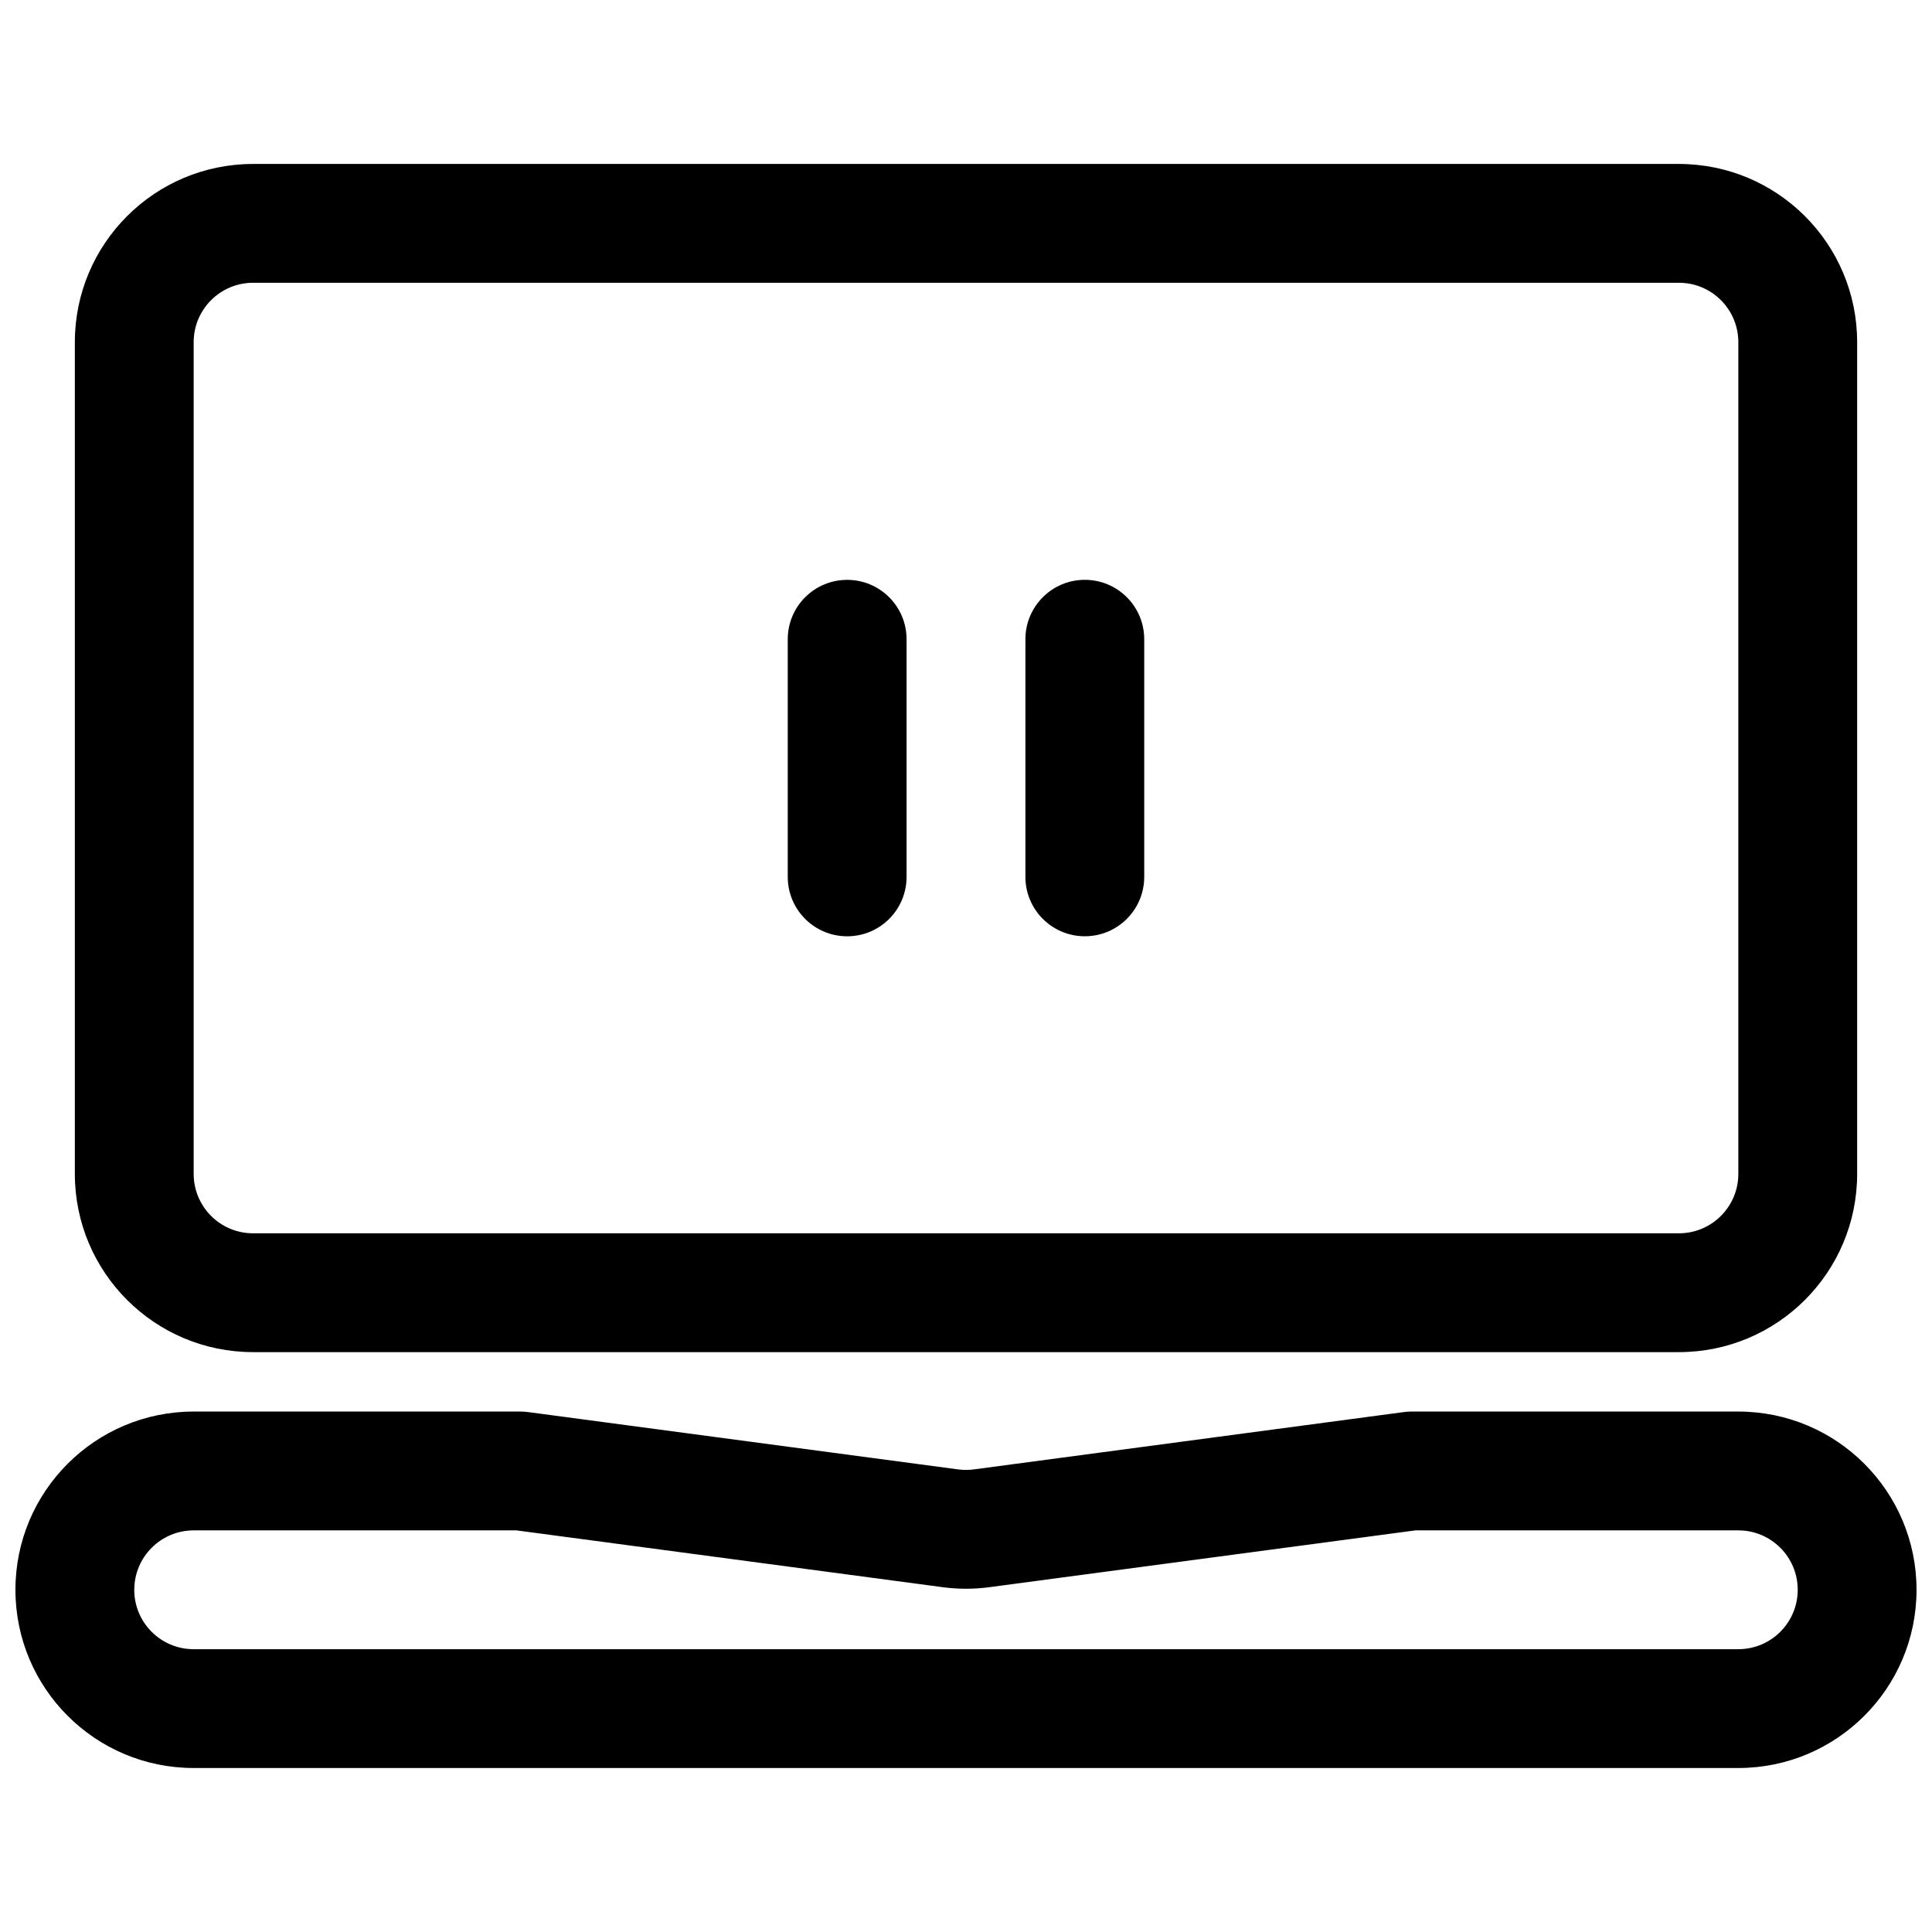
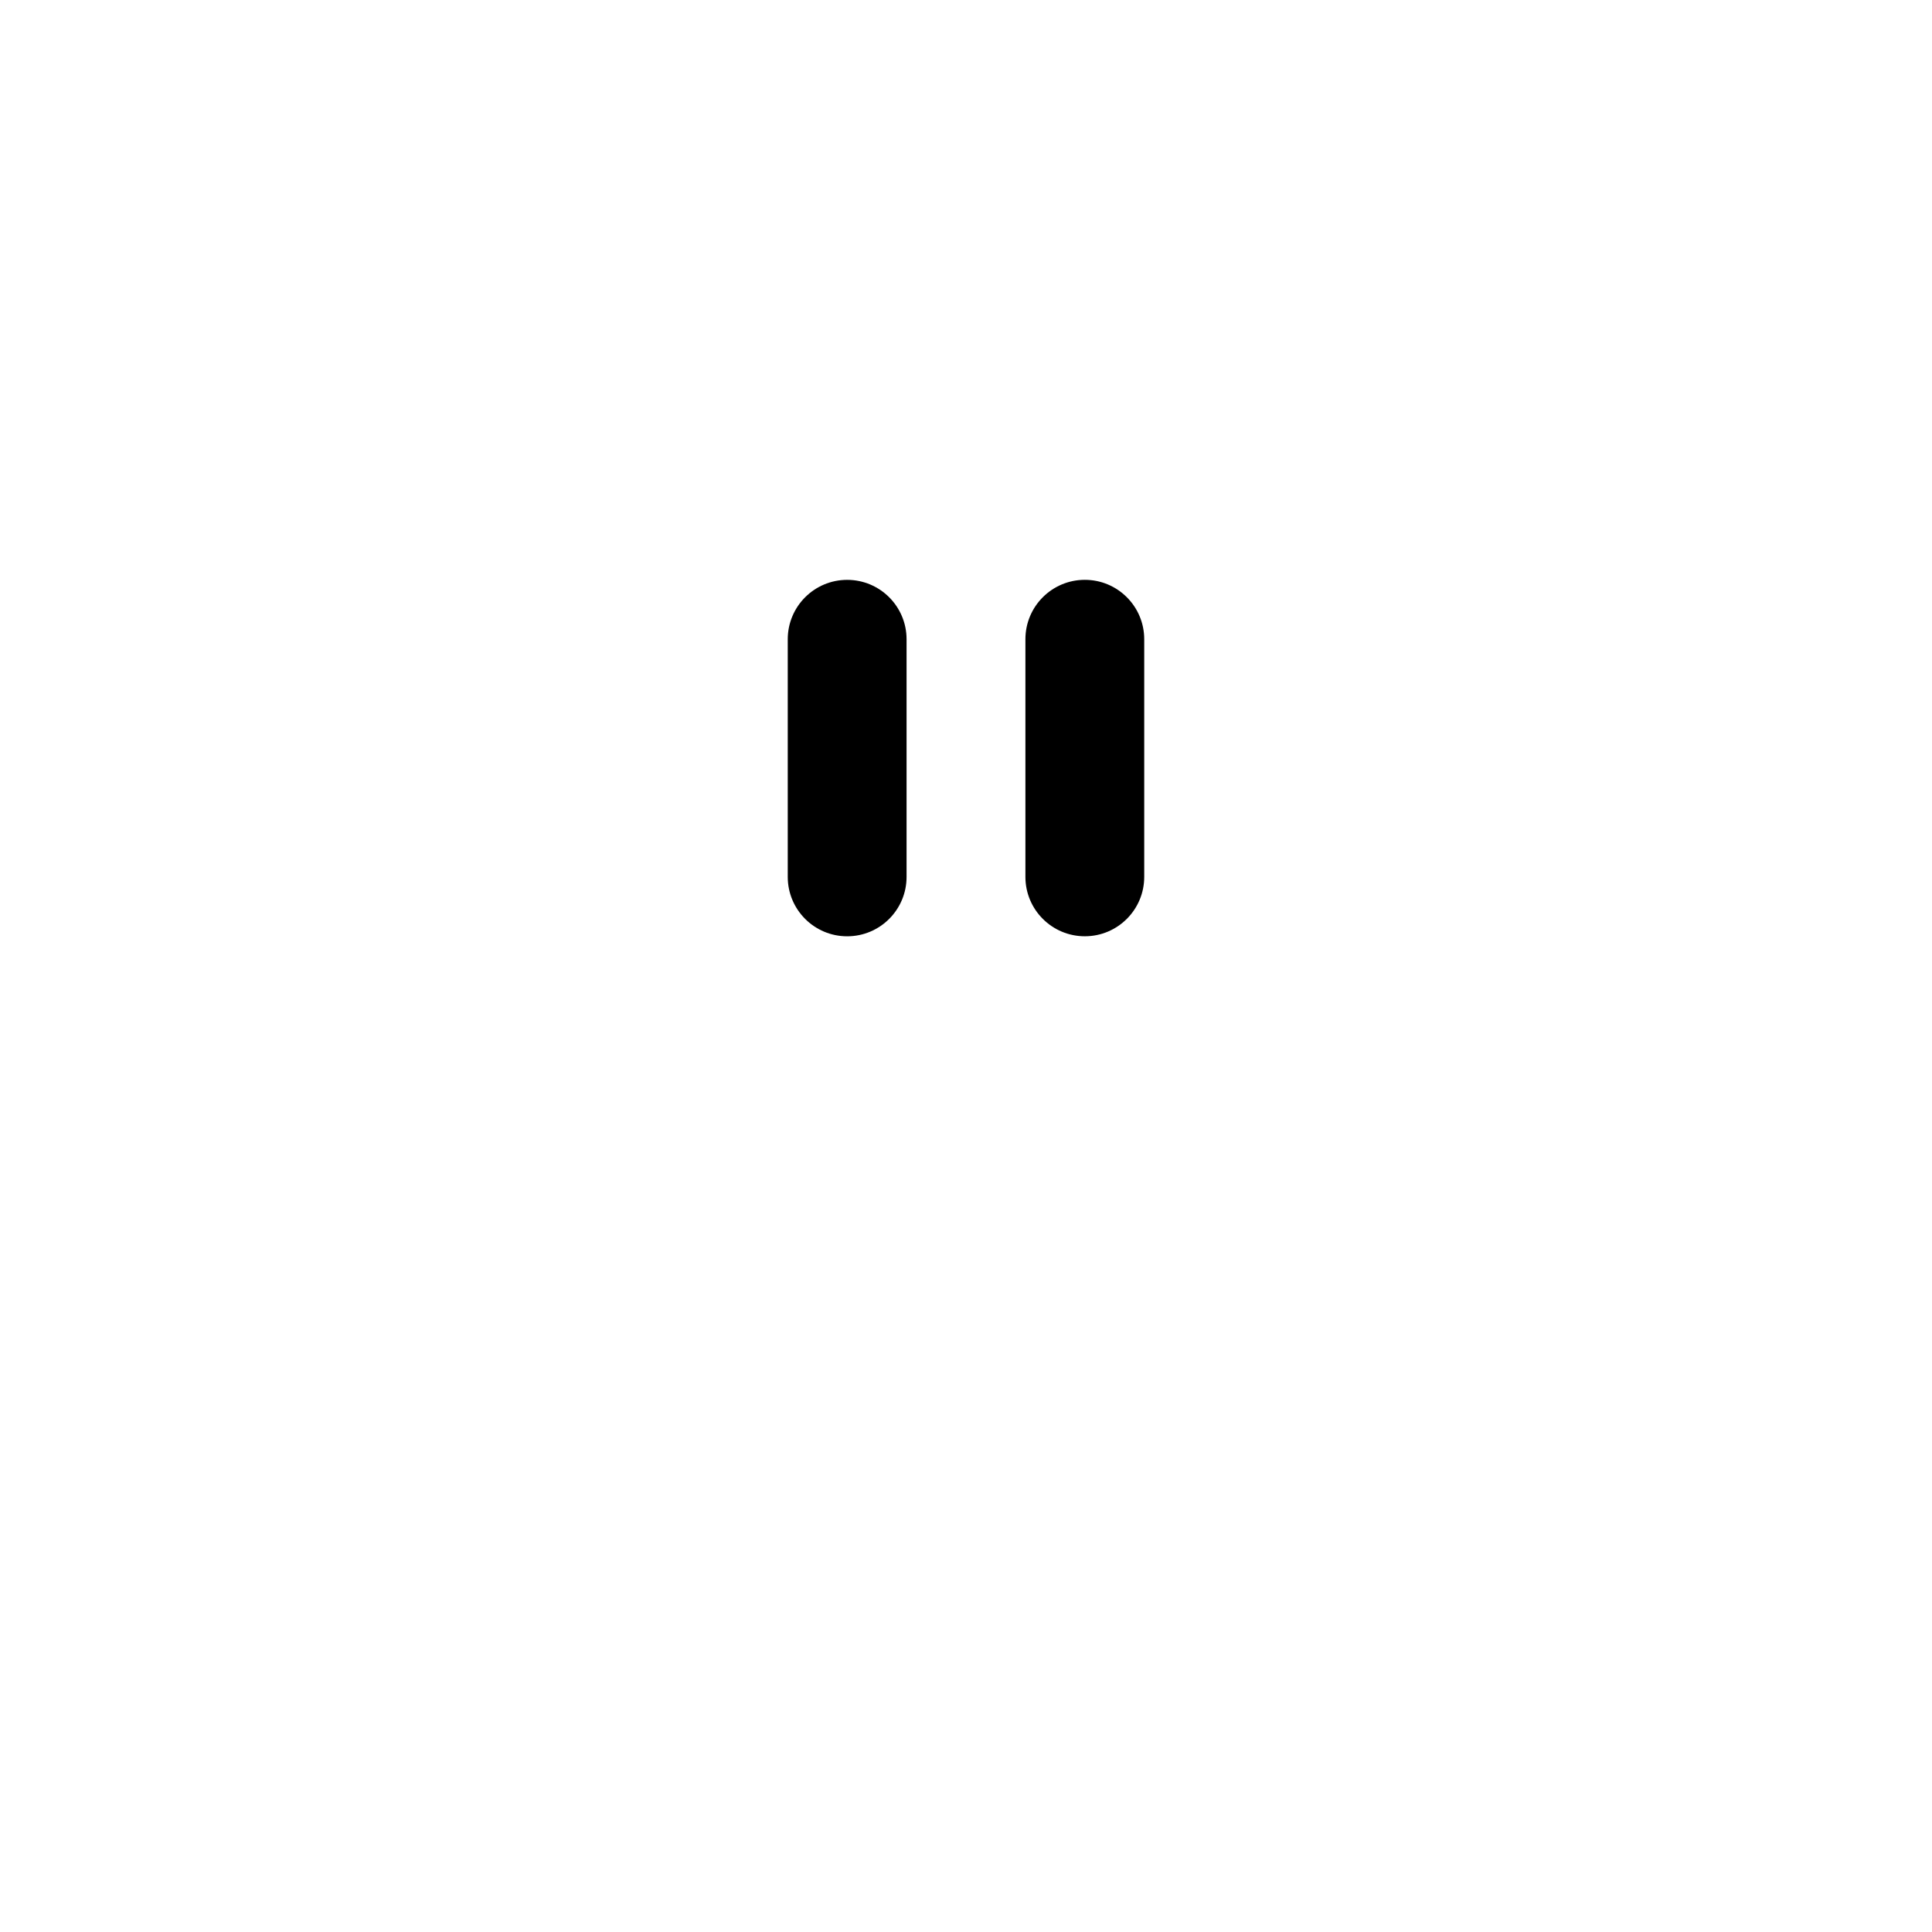
<svg xmlns="http://www.w3.org/2000/svg" width="800px" height="800px" version="1.1" viewBox="144 144 512 512">
  <defs>
    <clipPath id="a">
      <path d="m148.09 518h503.81v95h-503.81z" />
    </clipPath>
  </defs>
  <path d="m384.25 313.41c0-8.695-7.047-15.742-15.742-15.742-8.695 0-15.746 7.047-15.746 15.742v62.977c0 8.695 7.051 15.742 15.746 15.742 8.695 0 15.742-7.047 15.742-15.742z" />
  <path d="m431.49 297.66c8.695 0 15.742 7.047 15.742 15.742v62.977c0 8.695-7.047 15.742-15.742 15.742-8.695 0-15.746-7.047-15.746-15.742v-62.977c0-8.695 7.051-15.742 15.746-15.742z" />
-   <path d="m211.07 187.45c-26.086 0-47.234 21.148-47.234 47.234v220.41c0 26.086 21.148 47.234 47.234 47.234h377.86c26.086 0 47.234-21.148 47.234-47.234v-220.41c0-26.086-21.148-47.234-47.234-47.234zm-15.746 47.234c0-8.695 7.051-15.746 15.746-15.746h377.86c8.695 0 15.746 7.051 15.746 15.746v220.41c0 8.695-7.051 15.746-15.746 15.746h-377.86c-8.695 0-15.746-7.051-15.746-15.746z" fill-rule="evenodd" />
  <g clip-path="url(#a)">
-     <path d="m195.32 612.54c-26.082 0-47.23-21.145-47.23-47.23s21.148-47.234 47.23-47.234h86.594c0.695 0 1.391 0.047 2.082 0.141l113.92 15.188c1.383 0.184 2.781 0.184 4.16 0l113.92-15.188c0.691-0.094 1.387-0.141 2.082-0.141h86.594c26.086 0 47.23 21.148 47.23 47.234s-21.145 47.23-47.23 47.23zm-15.742-47.23c0 8.695 7.047 15.742 15.742 15.742h409.35c8.695 0 15.742-7.047 15.742-15.742s-7.047-15.746-15.742-15.746h-85.547l-112.88 15.051c-4.144 0.555-8.344 0.555-12.484 0l-112.88-15.051h-85.551c-8.695 0-15.742 7.051-15.742 15.746z" fill-rule="evenodd" />
-   </g>
+     </g>
</svg>